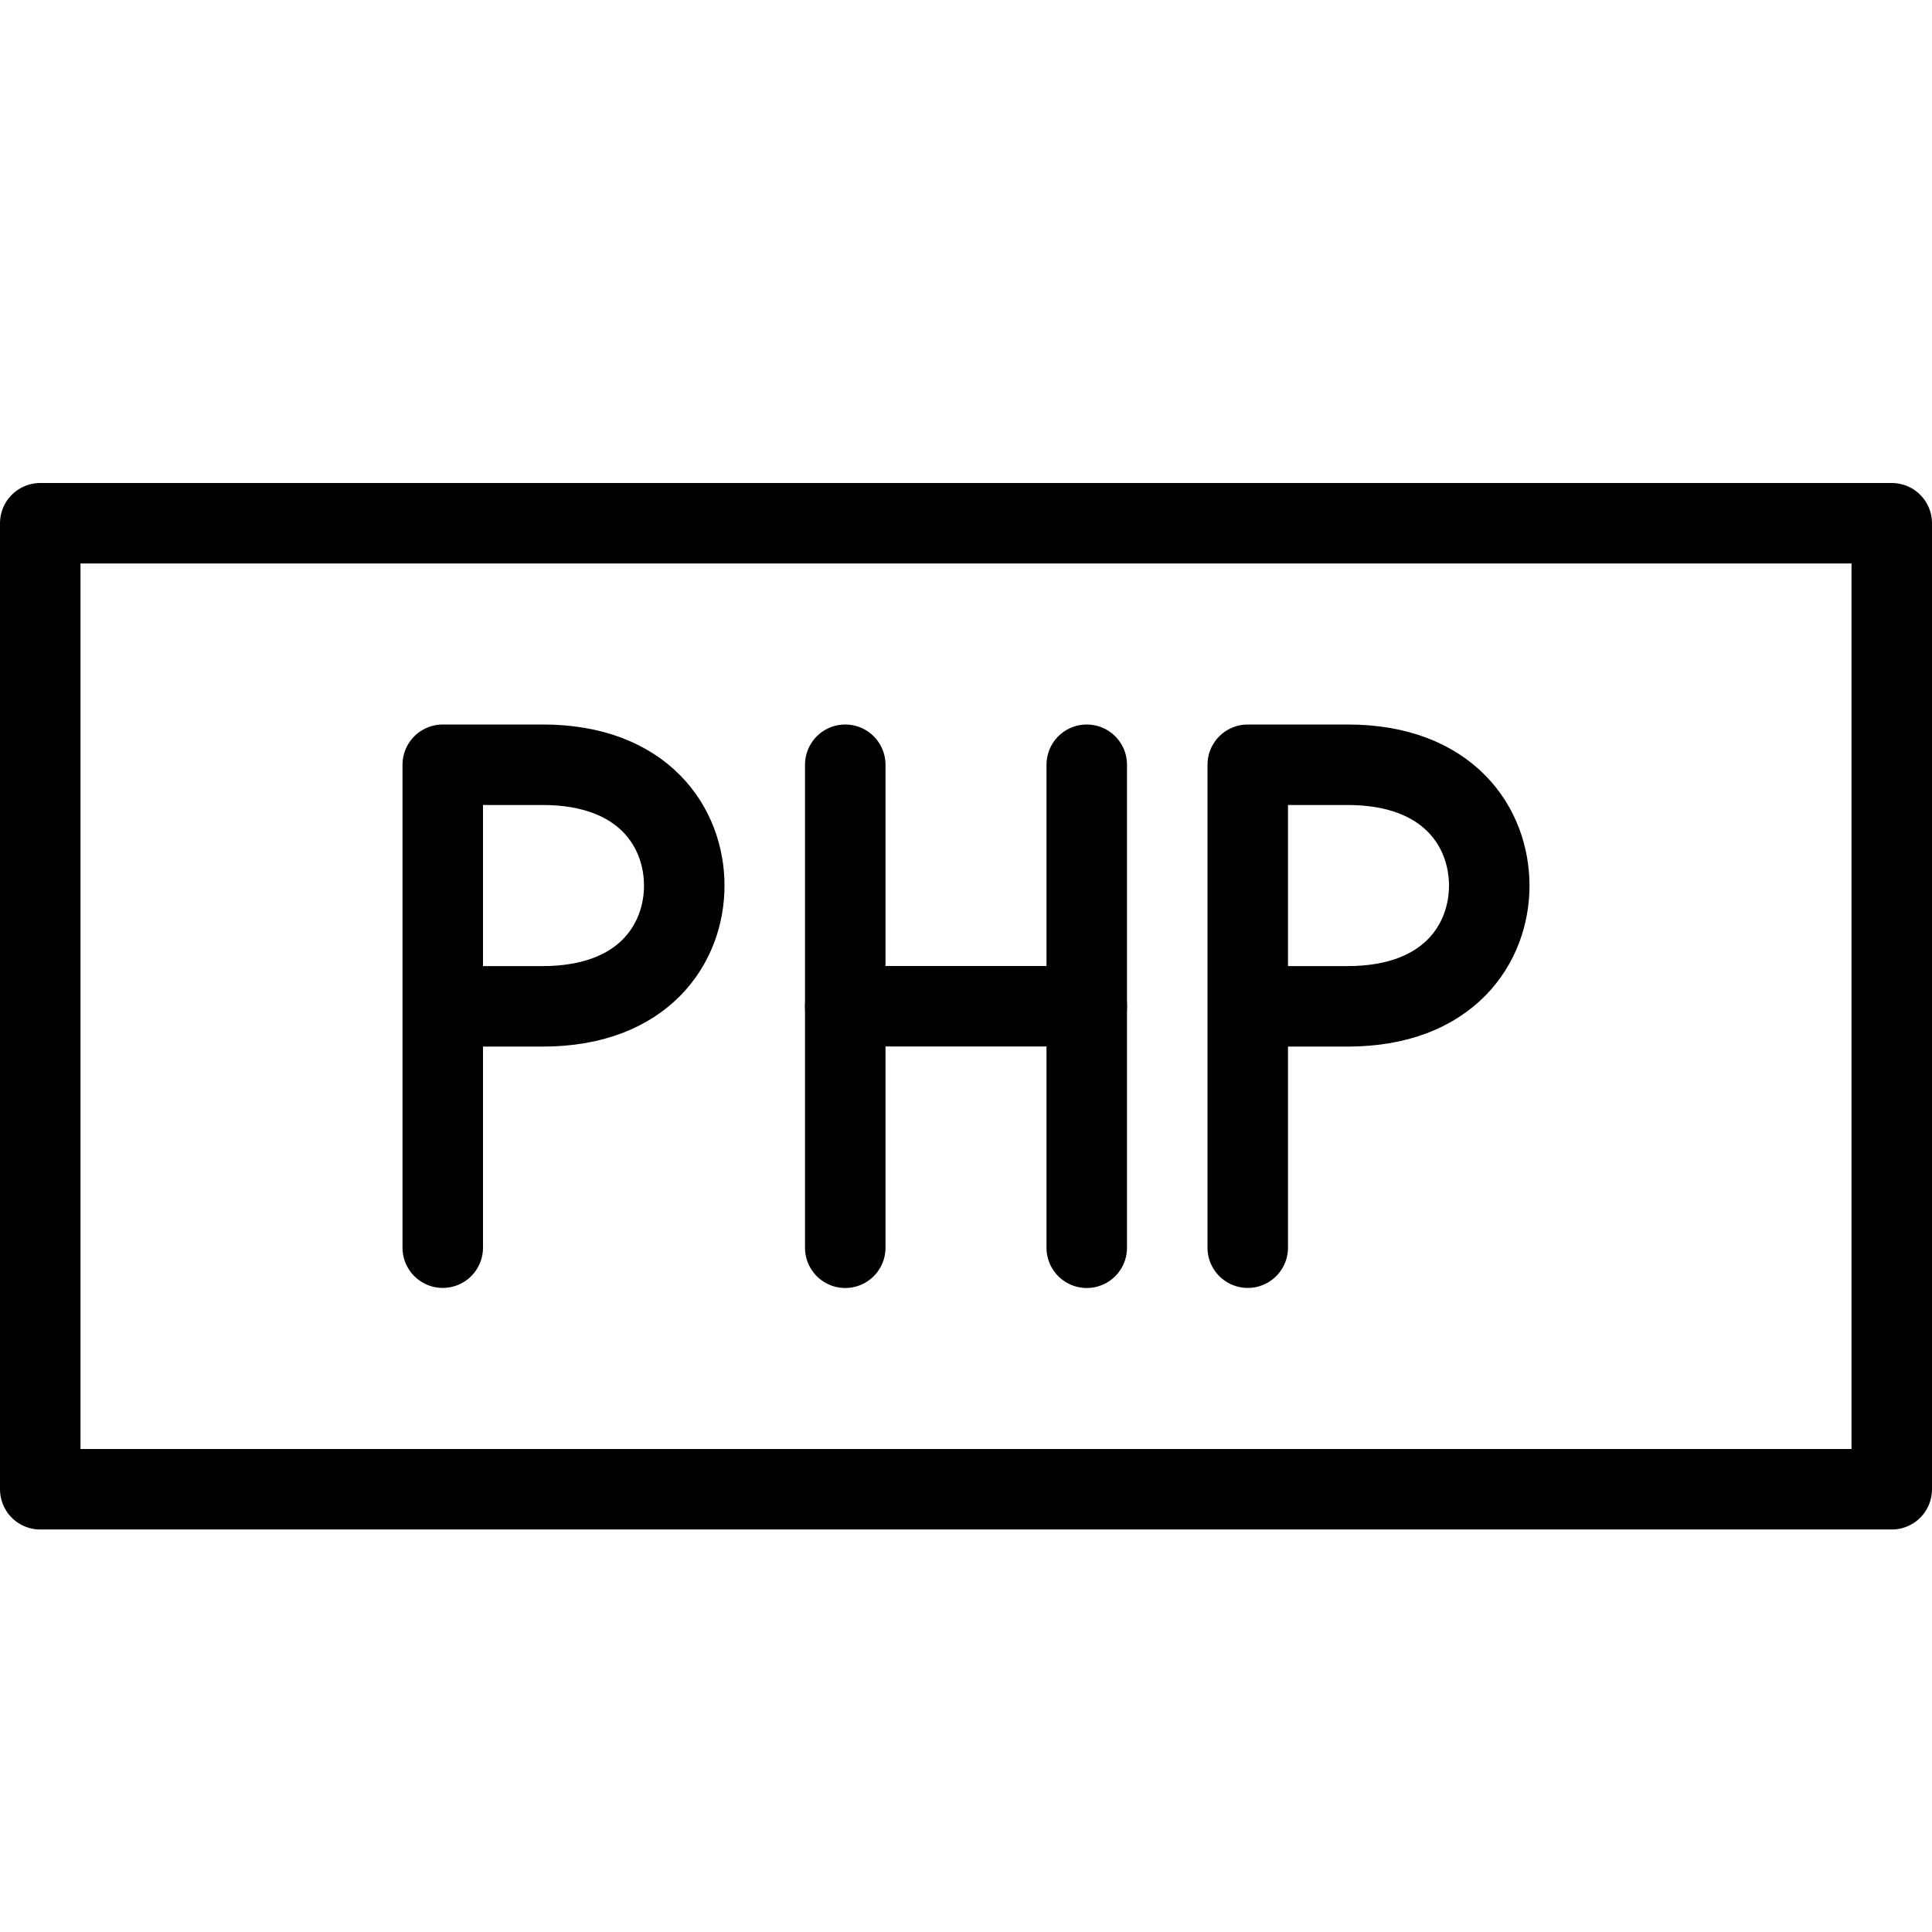
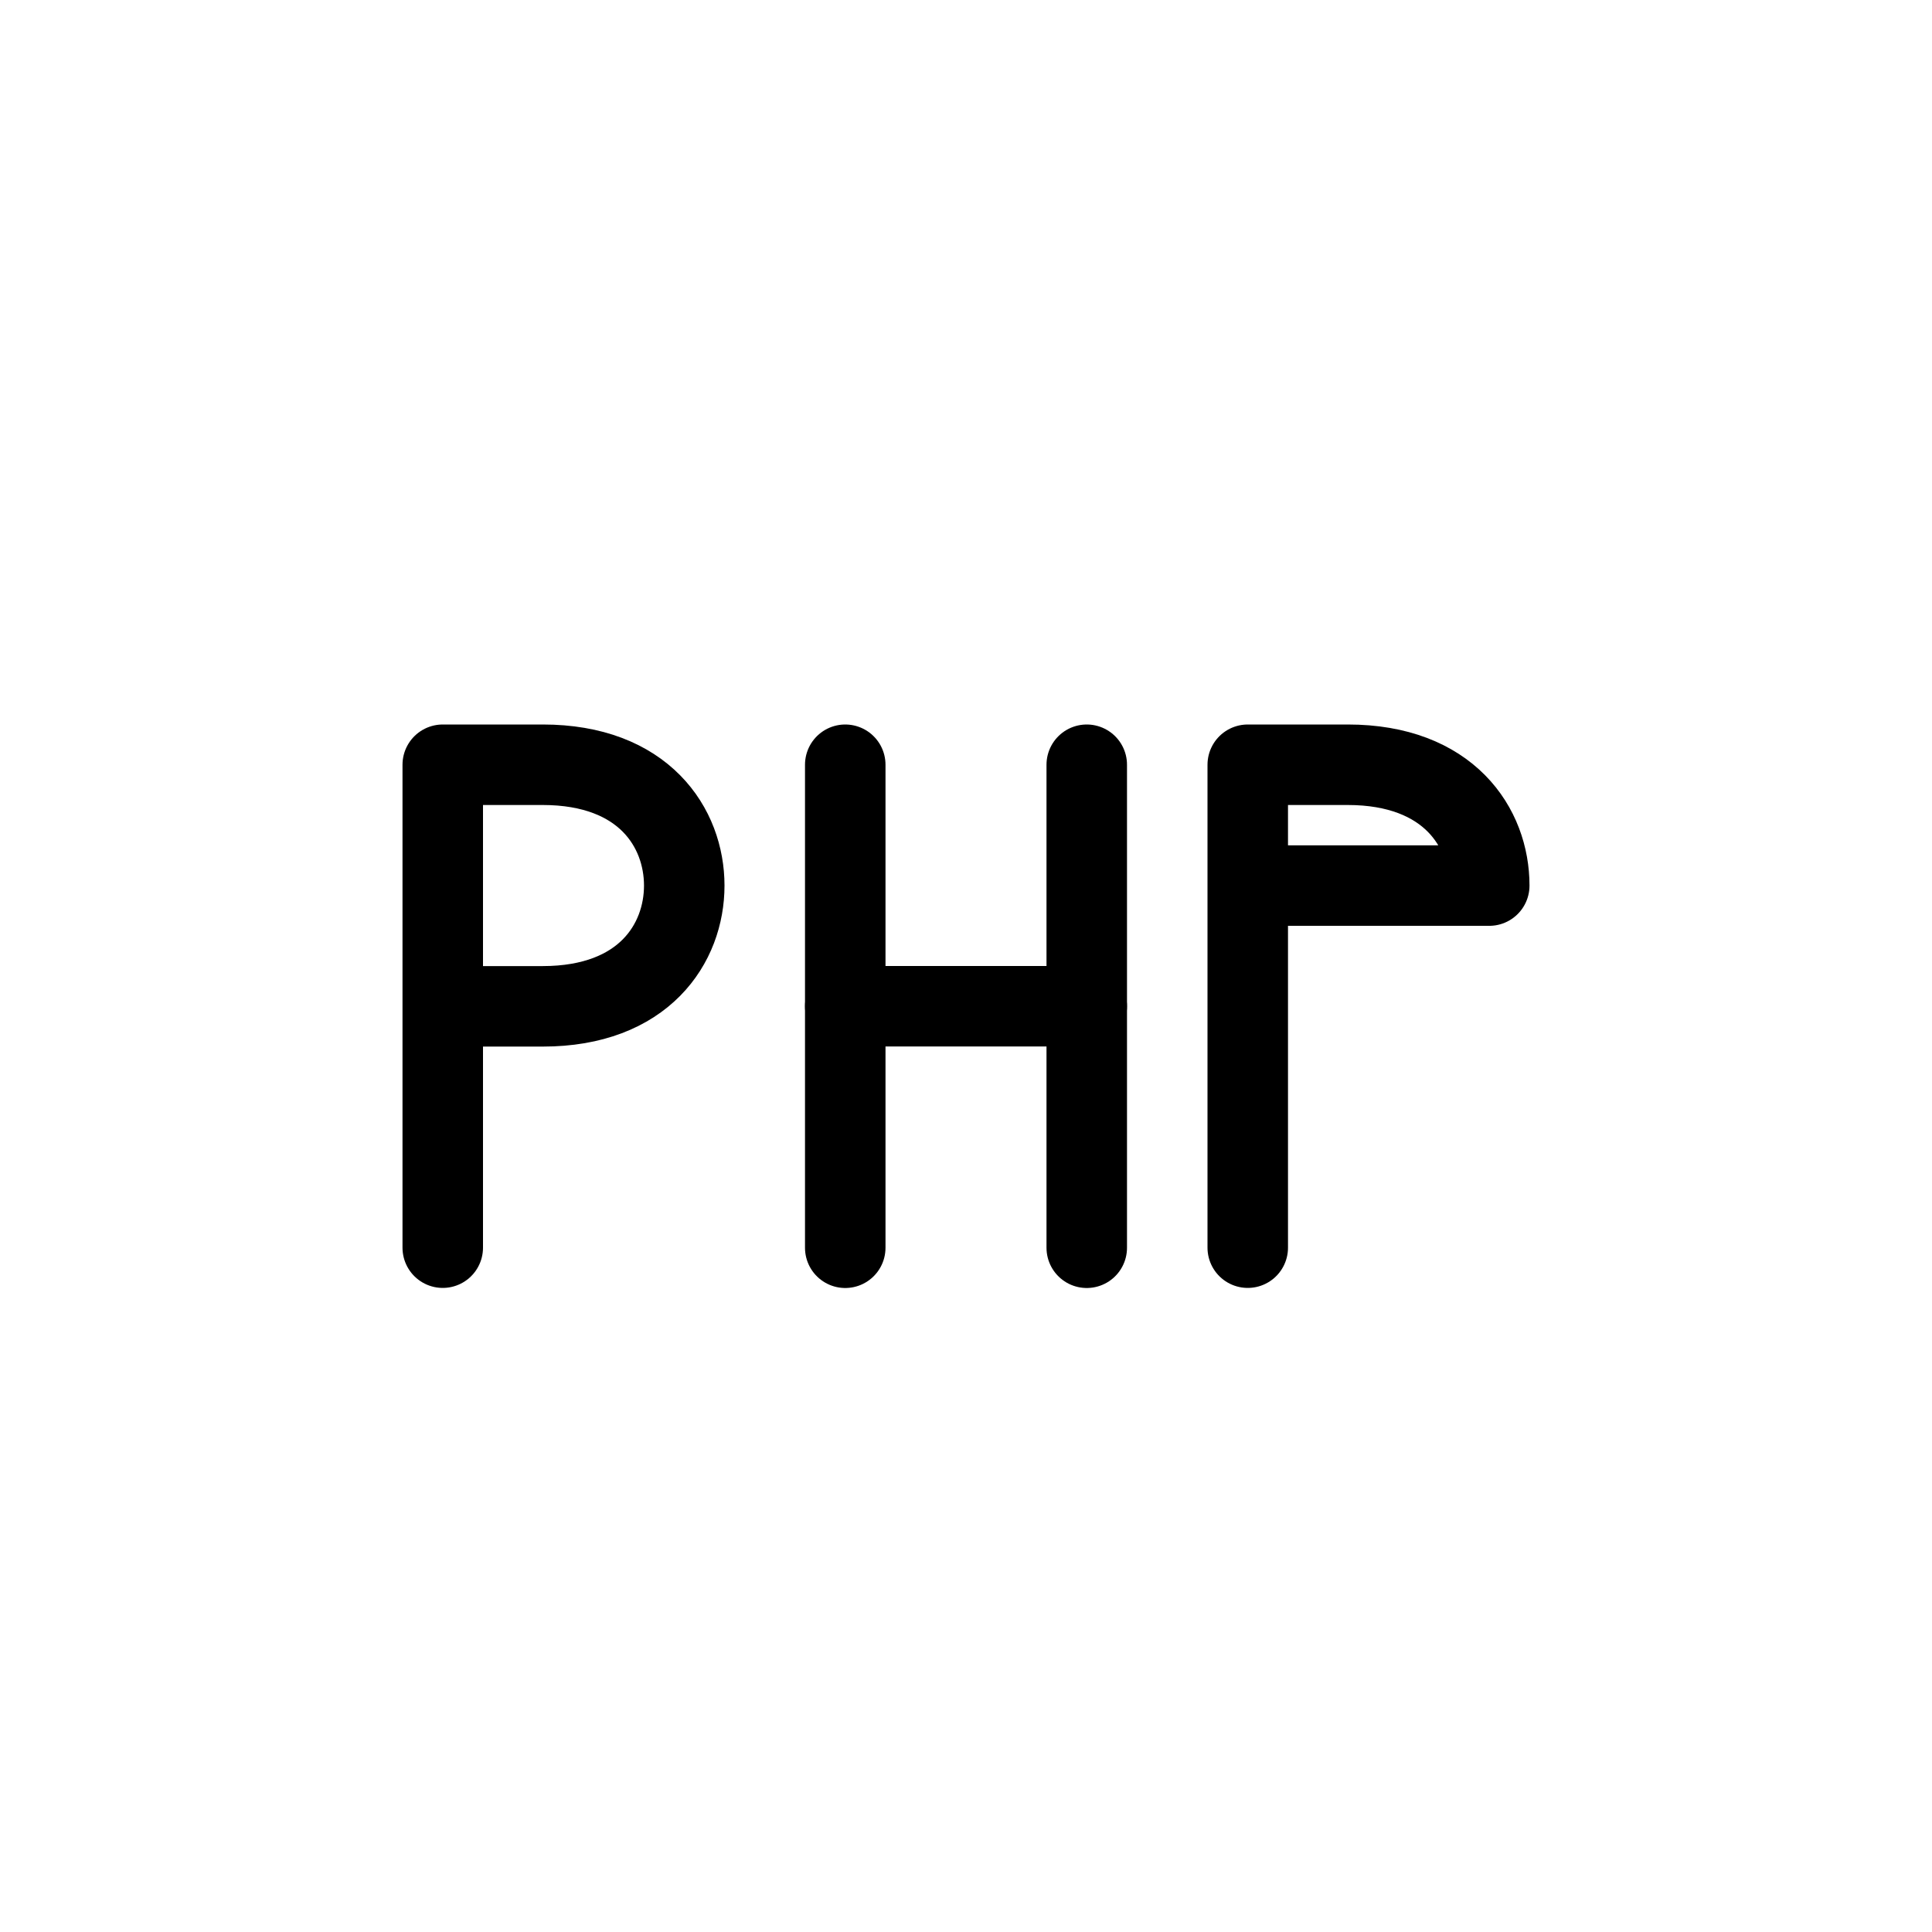
<svg xmlns="http://www.w3.org/2000/svg" version="1.1" x="0px" y="0px" width="24px" height="24px" viewBox="0 0 24 24" enable-background="new 0 0 24 24" xml:space="preserve">
  <g id="Outline_Icons">
    <g>
-       <rect x="0.5" y="6.5" fill="none" stroke="#000000" stroke-linecap="round" stroke-linejoin="round" stroke-miterlimit="10" width="23" height="12" />
      <path fill="none" stroke="#000000" stroke-linecap="round" stroke-linejoin="round" stroke-miterlimit="10" d="M5.5,15.499V9.5    h1.242C8,9.5,8.5,10.284,8.5,11.001s-0.5,1.5-1.758,1.5H5.5" />
-       <path fill="none" stroke="#000000" stroke-linecap="round" stroke-linejoin="round" stroke-miterlimit="10" d="M15.5,15.499V9.5    h1.242C18,9.5,18.5,10.284,18.5,11.001s-0.5,1.5-1.758,1.5H15.5" />
+       <path fill="none" stroke="#000000" stroke-linecap="round" stroke-linejoin="round" stroke-miterlimit="10" d="M15.5,15.499V9.5    h1.242C18,9.5,18.5,10.284,18.5,11.001H15.5" />
      <g>
        <line fill="none" stroke="#000000" stroke-linecap="round" stroke-linejoin="round" stroke-miterlimit="10" x1="10.5" y1="15.5" x2="10.5" y2="9.5" />
        <line fill="none" stroke="#000000" stroke-linecap="round" stroke-linejoin="round" stroke-miterlimit="10" x1="13.5" y1="15.5" x2="13.5" y2="9.5" />
        <line fill="none" stroke="#000000" stroke-linecap="round" stroke-linejoin="round" stroke-miterlimit="10" x1="10.5" y1="12.5" x2="13.5" y2="12.5" />
      </g>
    </g>
  </g>
  <g id="Invisible_Shape">
    <rect fill="none" width="24" height="24" />
  </g>
</svg>